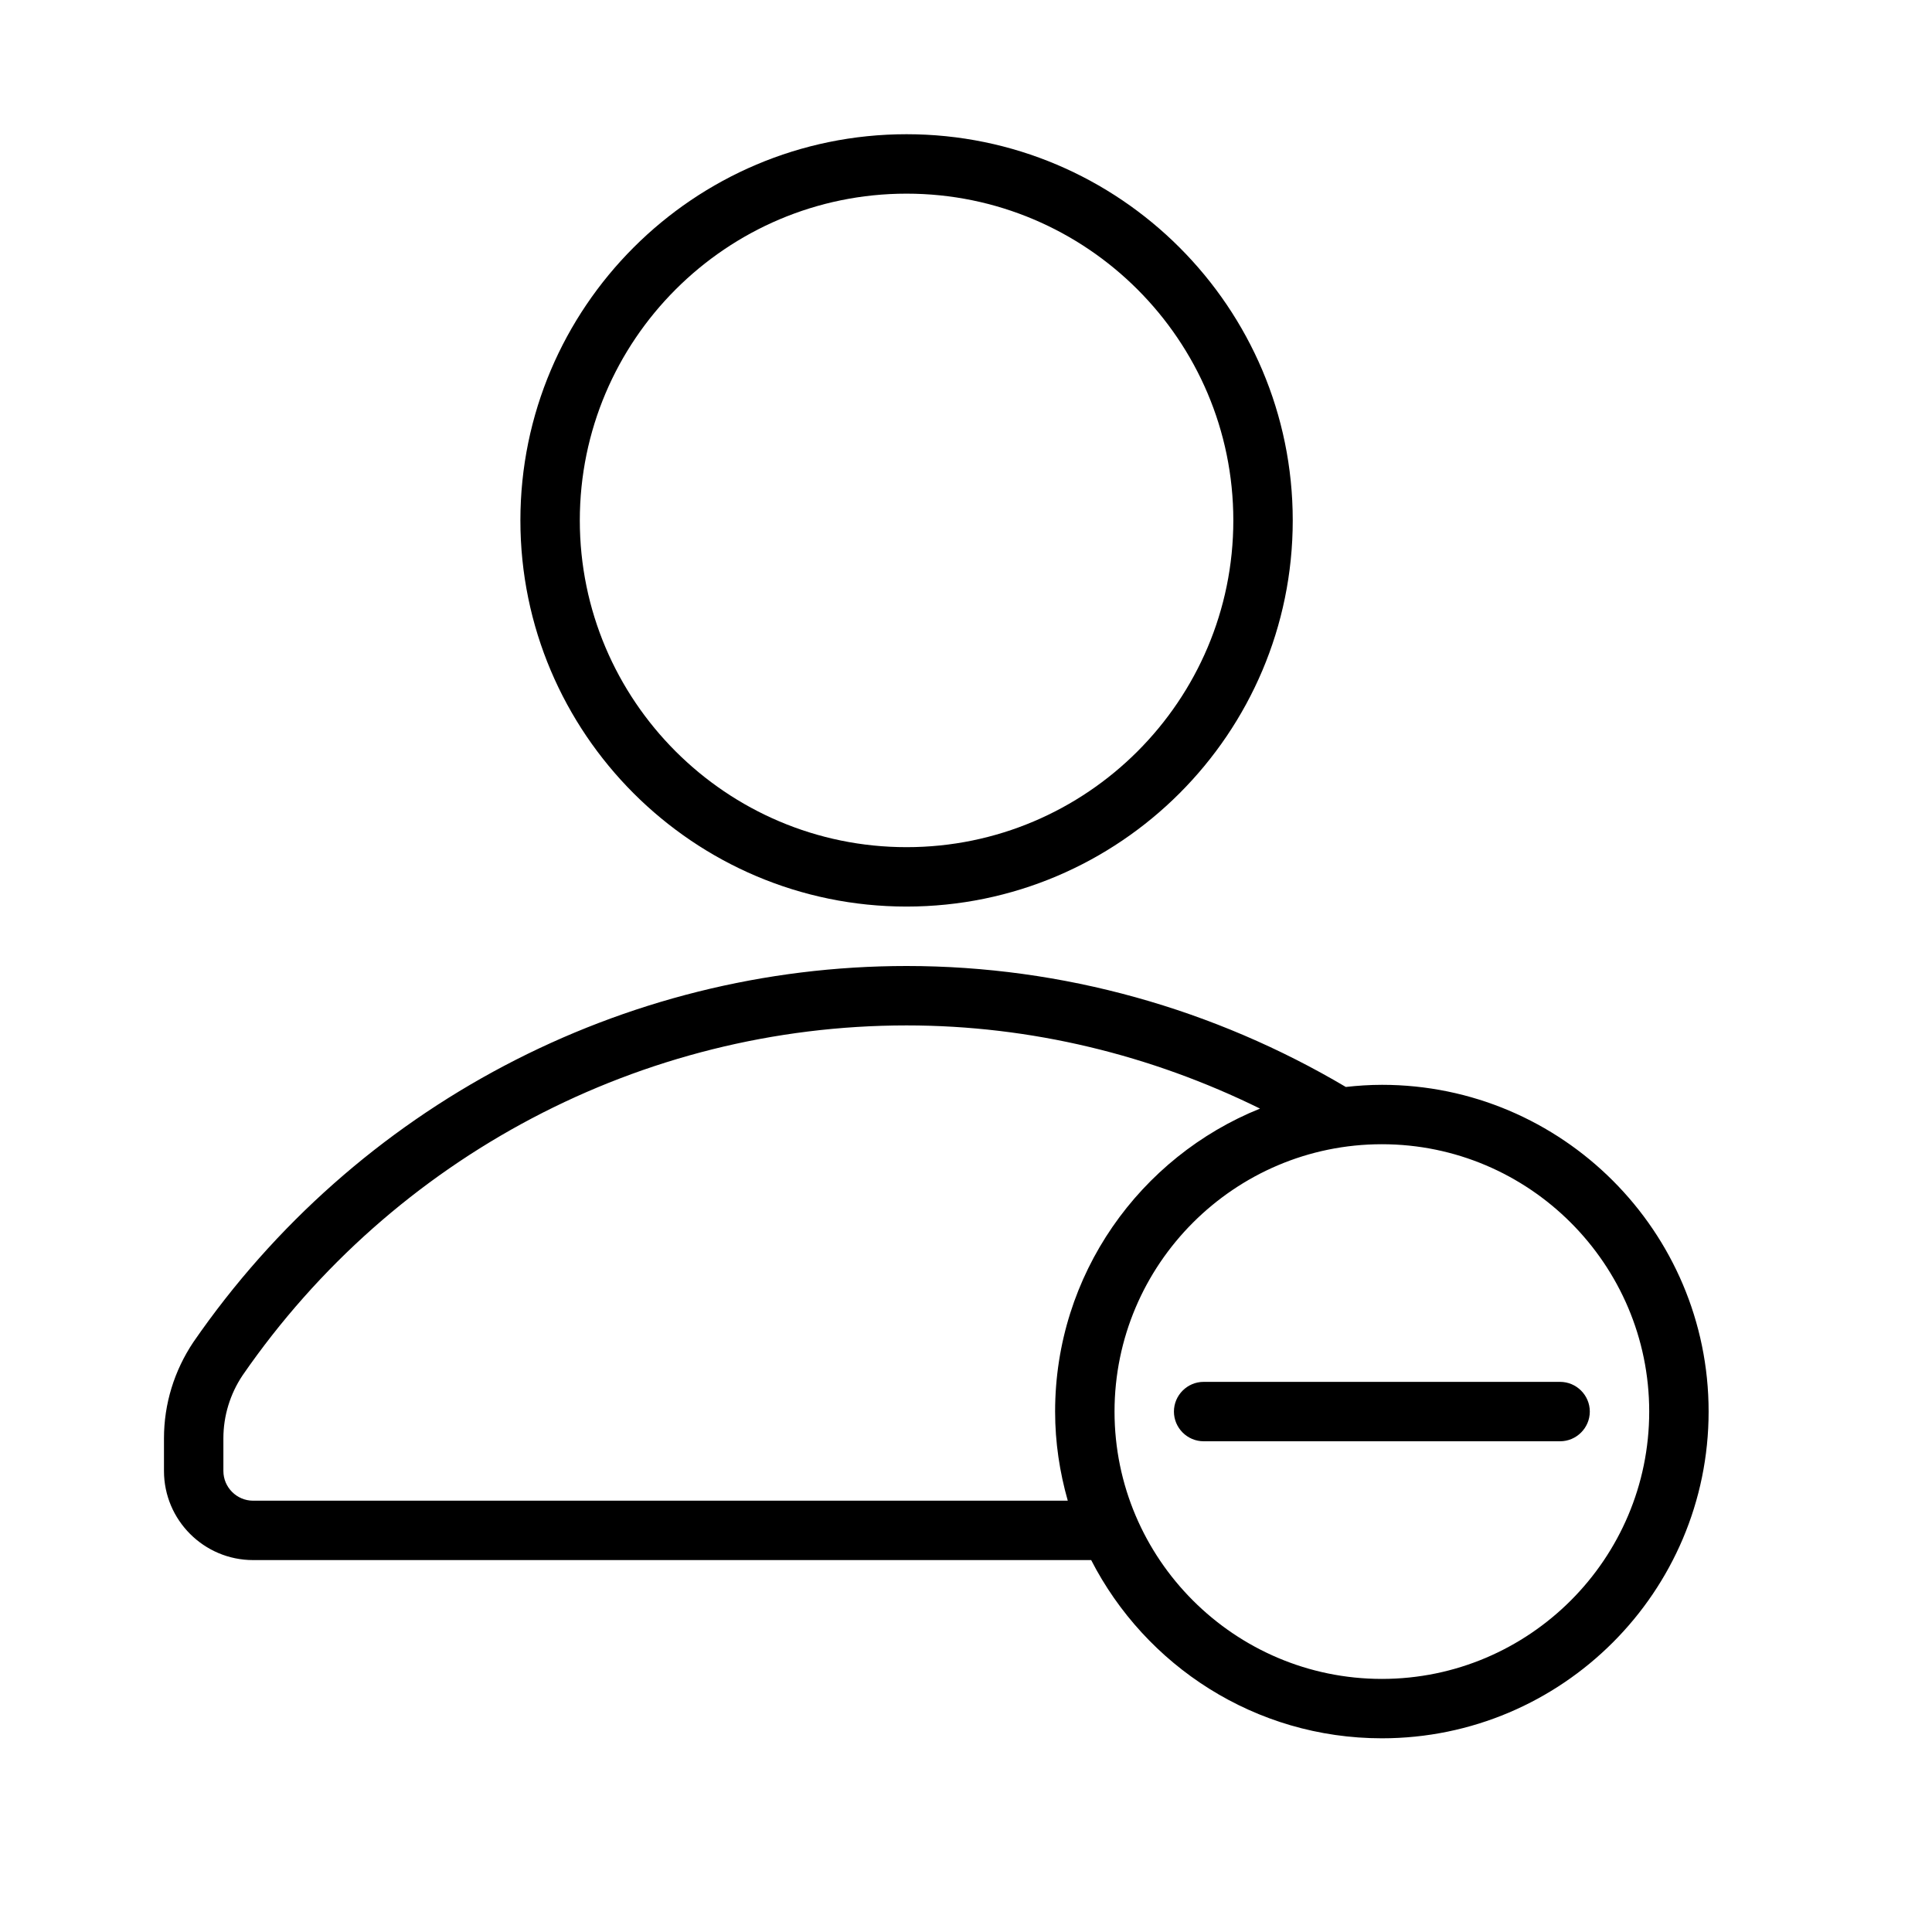
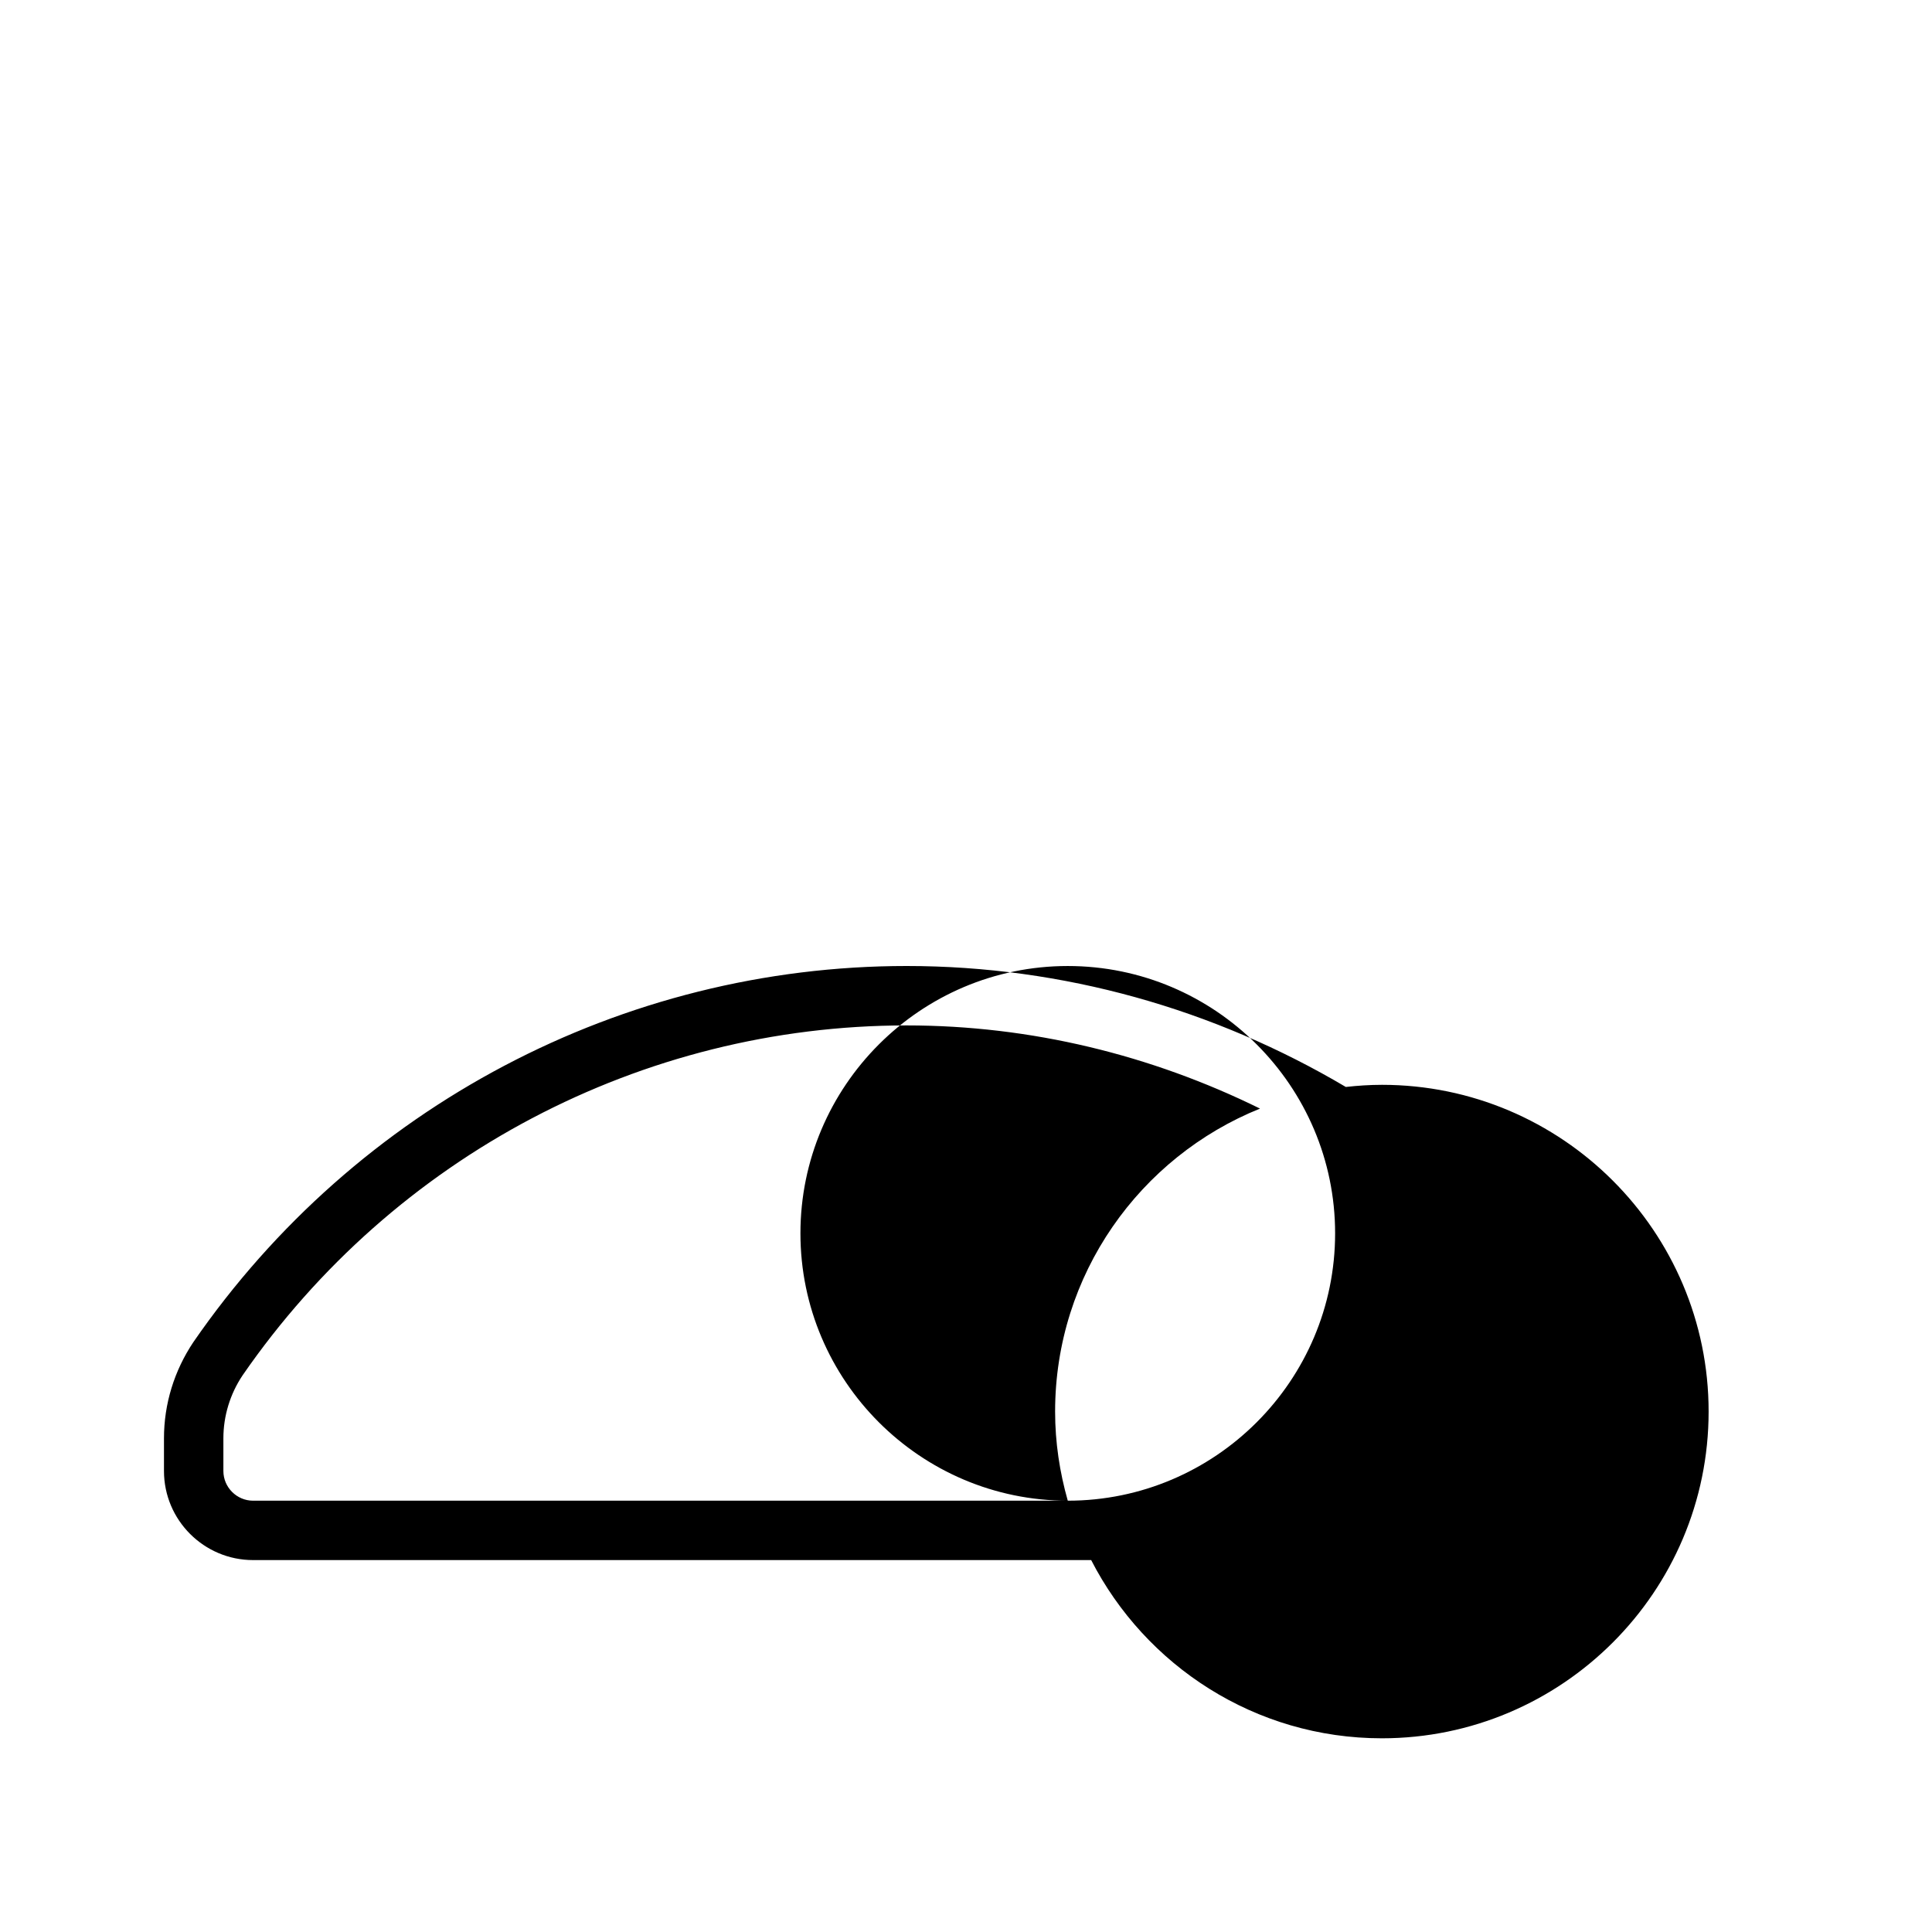
<svg xmlns="http://www.w3.org/2000/svg" fill="#000000" width="800px" height="800px" version="1.1" viewBox="144 144 512 512">
  <g>
-     <path d="m384.25 384.25c56.426 0 102.34-45.91 102.34-102.34s-45.91-102.34-102.34-102.34c-56.426 0-102.34 45.91-102.34 102.34s45.91 102.34 102.34 102.34zm0-188.93c47.75 0 86.594 38.84 86.594 86.594 0 47.75-38.84 86.594-86.594 86.594-47.75 0-86.594-38.84-86.594-86.594 0.004-47.75 38.844-86.594 86.594-86.594z" />
-     <path d="m557.44 510.21h-94.465c-4.328 0-7.871 3.543-7.871 7.871 0 4.332 3.543 7.871 7.875 7.871h94.465c4.328 0 7.871-3.543 7.871-7.871s-3.543-7.871-7.875-7.871z" />
-     <path d="m510.21 431.49c-3.227 0-6.422 0.219-9.555 0.566-34.812-20.609-74.848-32.055-116.4-32.055-75.273 0-145.91 37.219-188.99 99.645-5.102 7.617-7.809 16.434-7.809 25.52v8.66c0 13.02 10.598 23.613 23.617 23.613h222.1c14.359 27.977 43.453 47.23 77.035 47.23 47.75 0 86.594-38.84 86.594-86.594 0-47.746-38.844-86.586-86.594-86.586zm-83.238 110.21h-215.9c-4.328 0-7.871-3.543-7.871-7.871v-8.66c0-5.934 1.777-11.746 5.086-16.688 40.082-58.066 105.86-92.734 175.97-92.734 33 0 64.883 7.871 93.66 22.043-31.805 12.816-54.301 43.941-54.301 80.293 0 8.203 1.215 16.074 3.356 23.617zm83.238 47.23c-39.047 0-70.848-31.805-70.848-70.848s31.801-70.848 70.848-70.848 70.848 31.805 70.848 70.848c0 39.047-31.801 70.848-70.848 70.848z" />
+     <path d="m510.21 431.49c-3.227 0-6.422 0.219-9.555 0.566-34.812-20.609-74.848-32.055-116.4-32.055-75.273 0-145.91 37.219-188.99 99.645-5.102 7.617-7.809 16.434-7.809 25.52v8.66c0 13.02 10.598 23.613 23.617 23.613h222.1c14.359 27.977 43.453 47.23 77.035 47.23 47.75 0 86.594-38.84 86.594-86.594 0-47.746-38.844-86.586-86.594-86.586zm-83.238 110.21h-215.9c-4.328 0-7.871-3.543-7.871-7.871v-8.66c0-5.934 1.777-11.746 5.086-16.688 40.082-58.066 105.86-92.734 175.97-92.734 33 0 64.883 7.871 93.66 22.043-31.805 12.816-54.301 43.941-54.301 80.293 0 8.203 1.215 16.074 3.356 23.617zc-39.047 0-70.848-31.805-70.848-70.848s31.801-70.848 70.848-70.848 70.848 31.805 70.848 70.848c0 39.047-31.801 70.848-70.848 70.848z" />
  </g>
</svg>